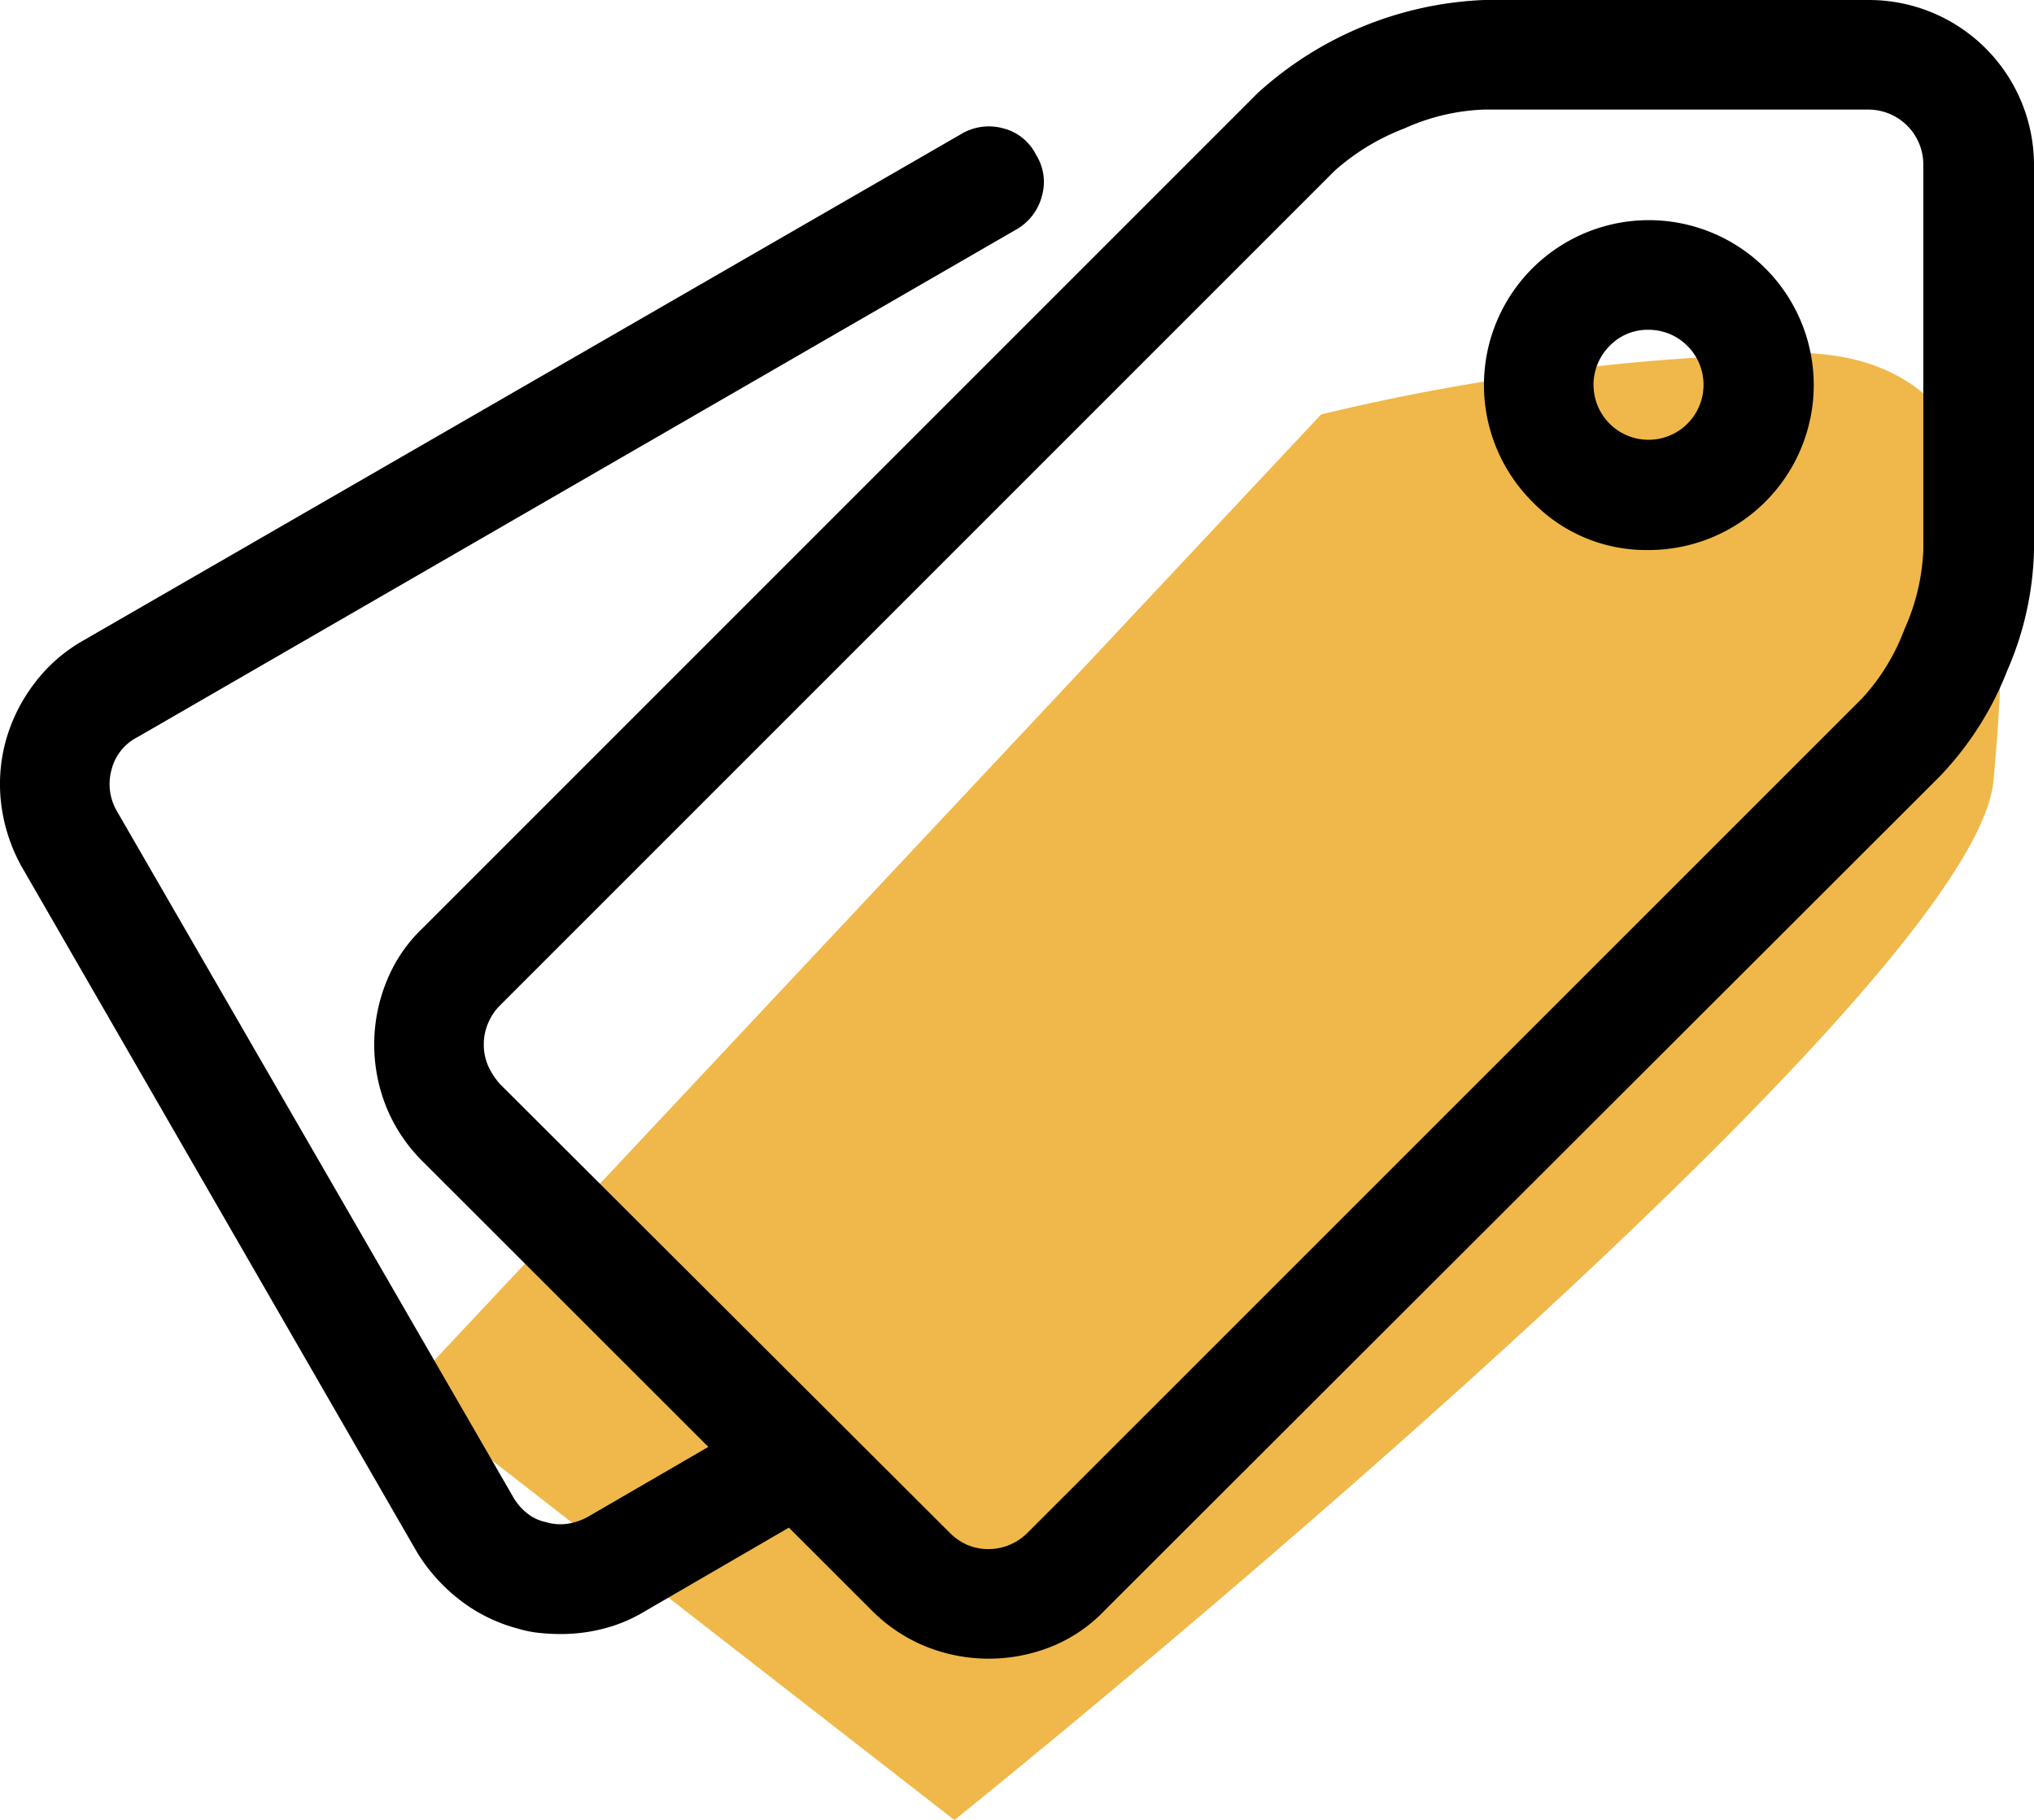
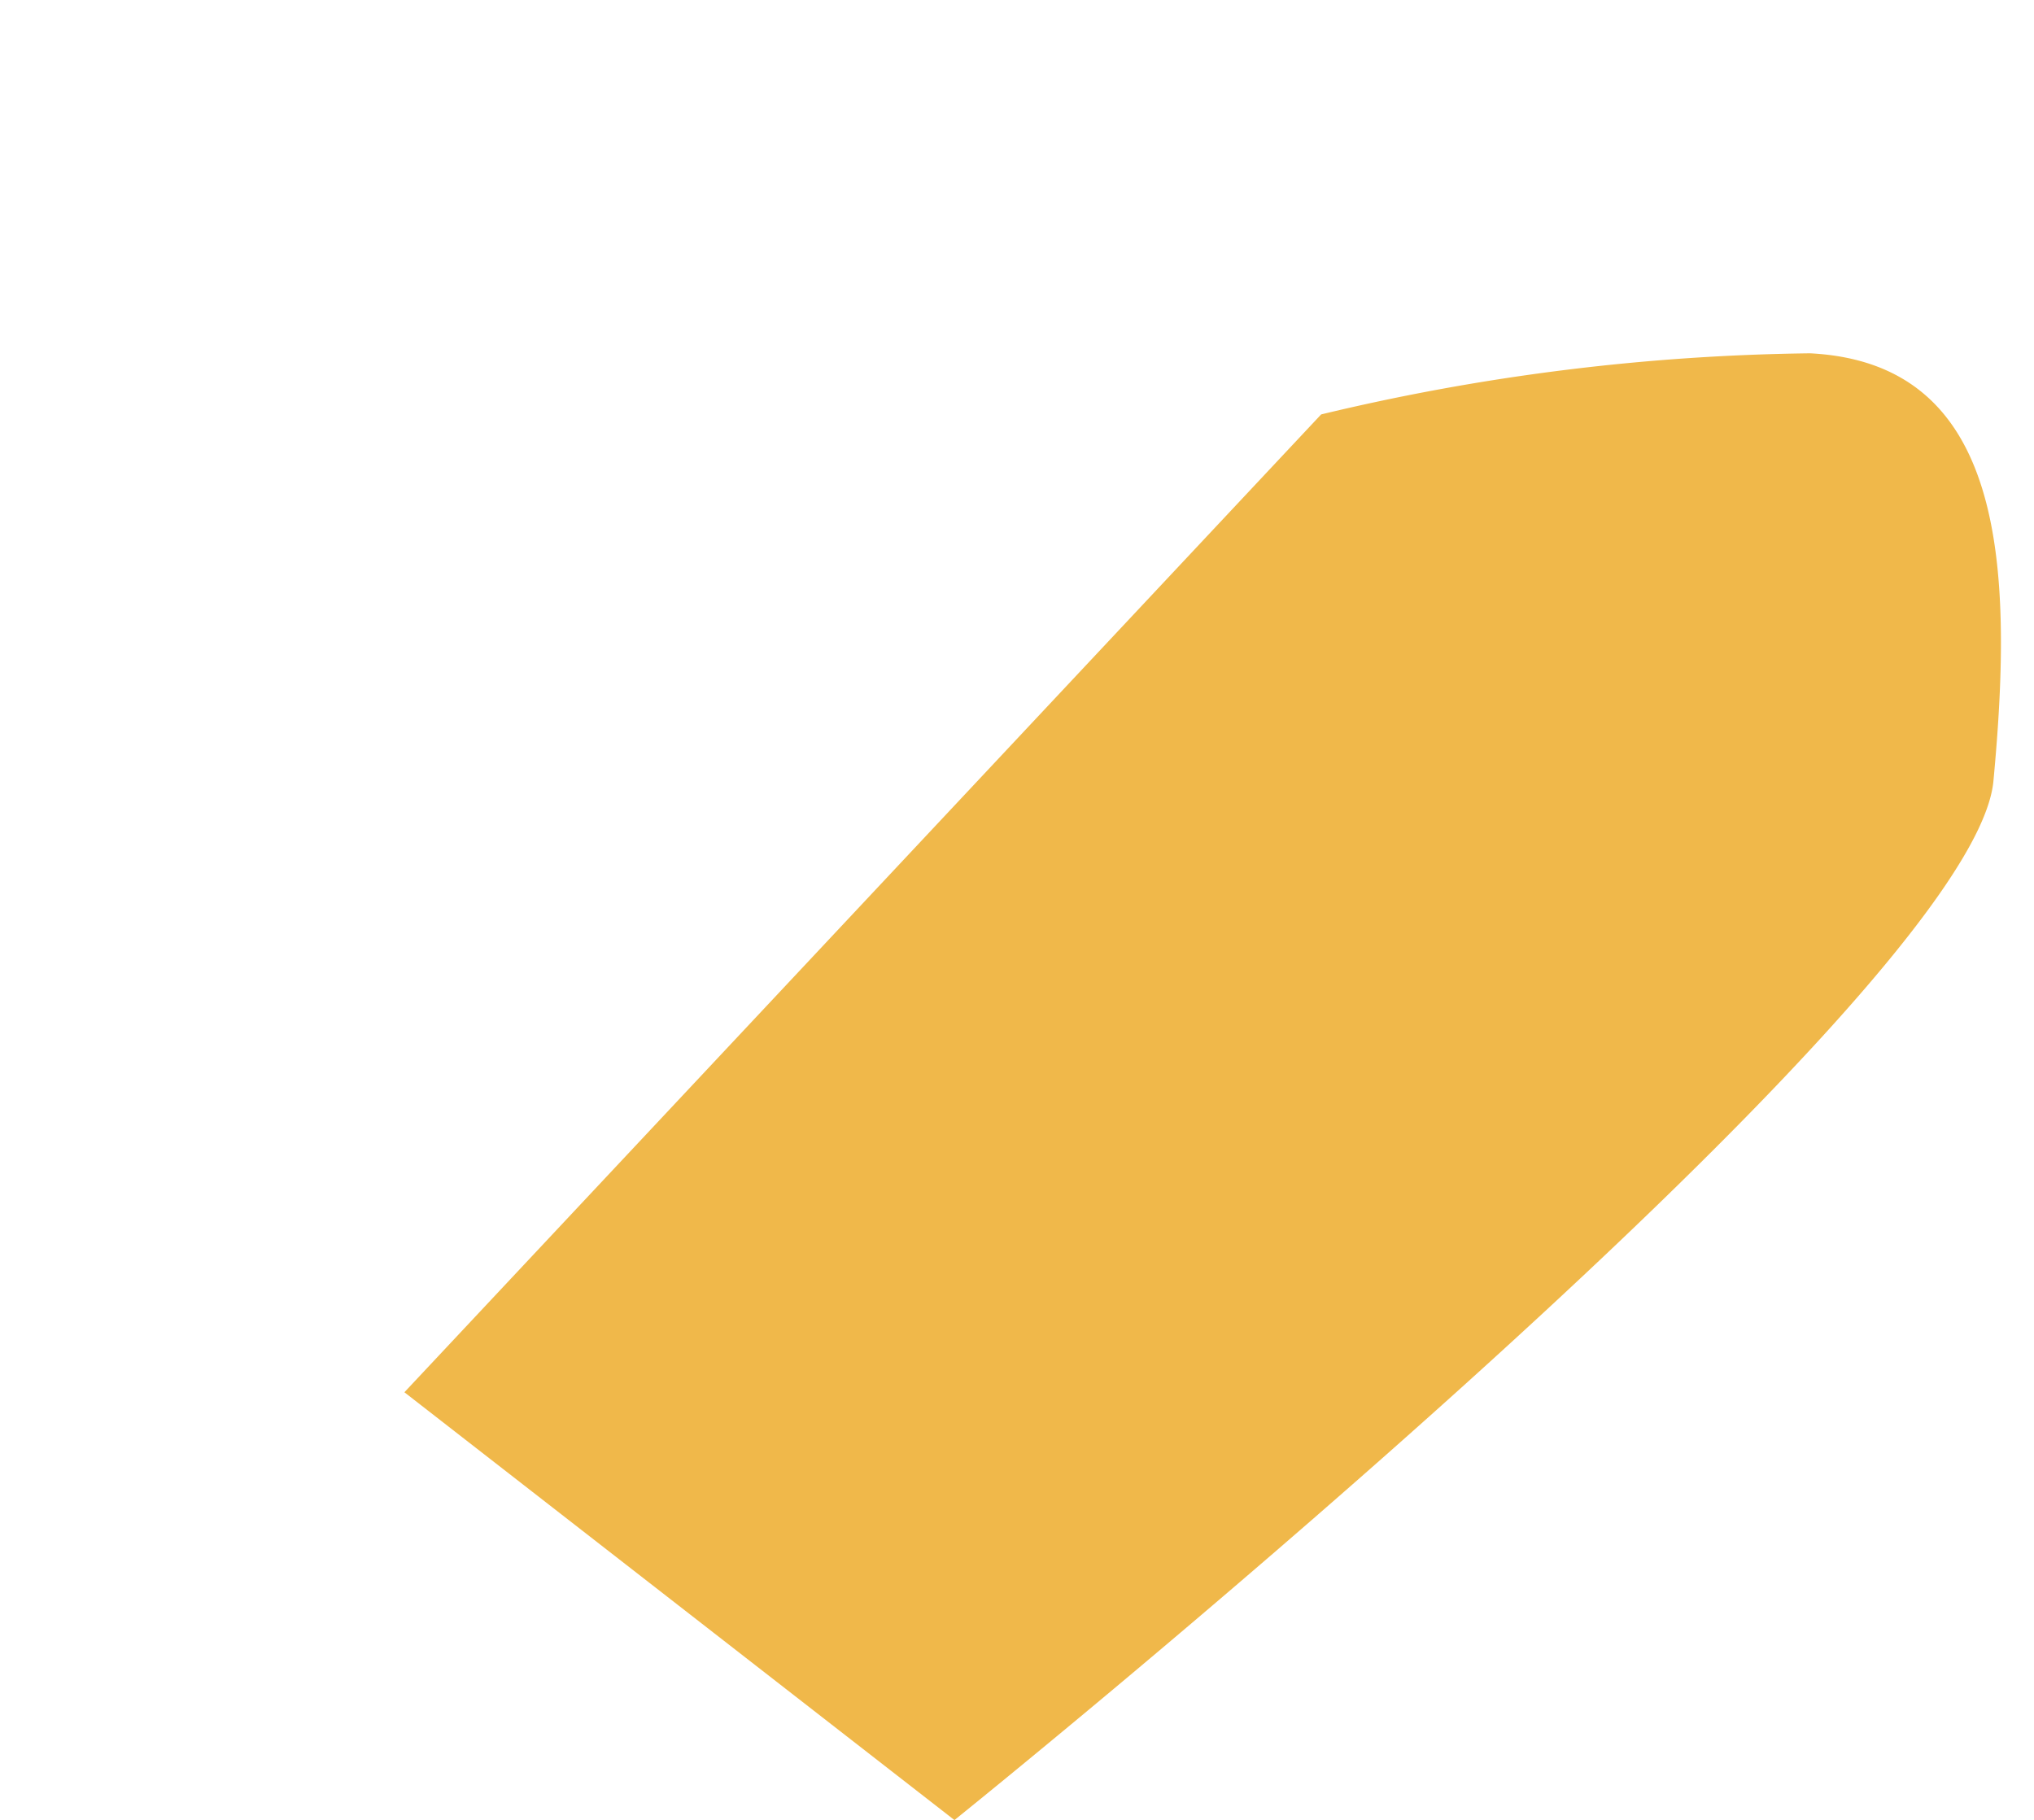
<svg xmlns="http://www.w3.org/2000/svg" viewBox="0 0 33.281 29.781">
  <defs>
    <style>.cls-1{isolation:isolate;}.cls-2{fill:#f0b84a;fill-rule:evenodd;}</style>
  </defs>
  <title>icon_tag</title>
  <g id="Shape_915" class="cls-1">
    <g id="Shape_915-2">
      <path class="cls-2" d="M32,10a35.977,35.977,0,0,0-8,1L9,27l9,7S34.66,20.61,35,17,35.164,10.162,32,10Z" transform="translate(-2.383 -4.219)" />
    </g>
  </g>
  <g id="_">
-     <path d="M32.957,4.219a2.701,2.701,0,0,1,2.707,2.689v6.311a5.205,5.205,0,0,1-.44,1.978,5.245,5.245,0,0,1-1.107,1.731L20.459,30.568a2.481,2.481,0,0,1-.861.589,2.761,2.761,0,0,1-2.074,0,2.665,2.665,0,0,1-.879-.589L15.291,29.215,12.9,30.604a2.467,2.467,0,0,1-.642.264,2.784,2.784,0,0,1-.694.088q-.176,0-.352-.018a1.872,1.872,0,0,1-.352-.07,2.663,2.663,0,0,1-.949-.466,2.895,2.895,0,0,1-.703-.782L2.74,18.404a2.814,2.814,0,0,1-.334-1.002,2.681,2.681,0,0,1,.07-1.055,2.77,2.77,0,0,1,.466-.941,2.602,2.602,0,0,1,.782-.694L18.104,6.416a.881.881,0,0,1,.694-.097.824.824,0,0,1,.536.431.834.834,0,0,1,.097.677A.885.885,0,0,1,19,7.981L4.639,16.277a.824.824,0,0,0-.431.536.881.881,0,0,0,.097.694l6.469,11.197a.929.929,0,0,0,.229.272.718.718,0,0,0,.316.149.798.798,0,0,0,.351.026.983.983,0,0,0,.334-.114l1.969-1.143L9.297,23.221a2.667,2.667,0,0,1-.589-.879,2.74,2.74,0,0,1,0-2.065,2.463,2.463,0,0,1,.589-.87L22.955,5.748a5.856,5.856,0,0,1,3.709-1.529Zm.896,9V6.908a.9.9,0,0,0-.896-.896H26.664a3.457,3.457,0,0,0-1.301.308,3.708,3.708,0,0,0-1.143.694L10.562,20.672a.899.899,0,0,0-.193.29.877.877,0,0,0-.07.343.857.857,0,0,0,.07.351,1.186,1.186,0,0,0,.193.299l7.365,7.348a.927.927,0,0,0,.281.193.856.856,0,0,0,.351.07.875.875,0,0,0,.343-.07.899.899,0,0,0,.29-.193L32.852,15.645a3.455,3.455,0,0,0,.694-1.134A3.49,3.49,0,0,0,33.853,13.219Zm-4.5,0a2.701,2.701,0,0,0,2.707-2.707,2.698,2.698,0,1,0-4.605,1.916A2.589,2.589,0,0,0,29.354,13.219Zm0-3.604a.9.9,0,1,1-.633.264A.863.863,0,0,1,29.354,9.615Z" transform="translate(-2.383 -4.219)" />
-   </g>
+     </g>
</svg>